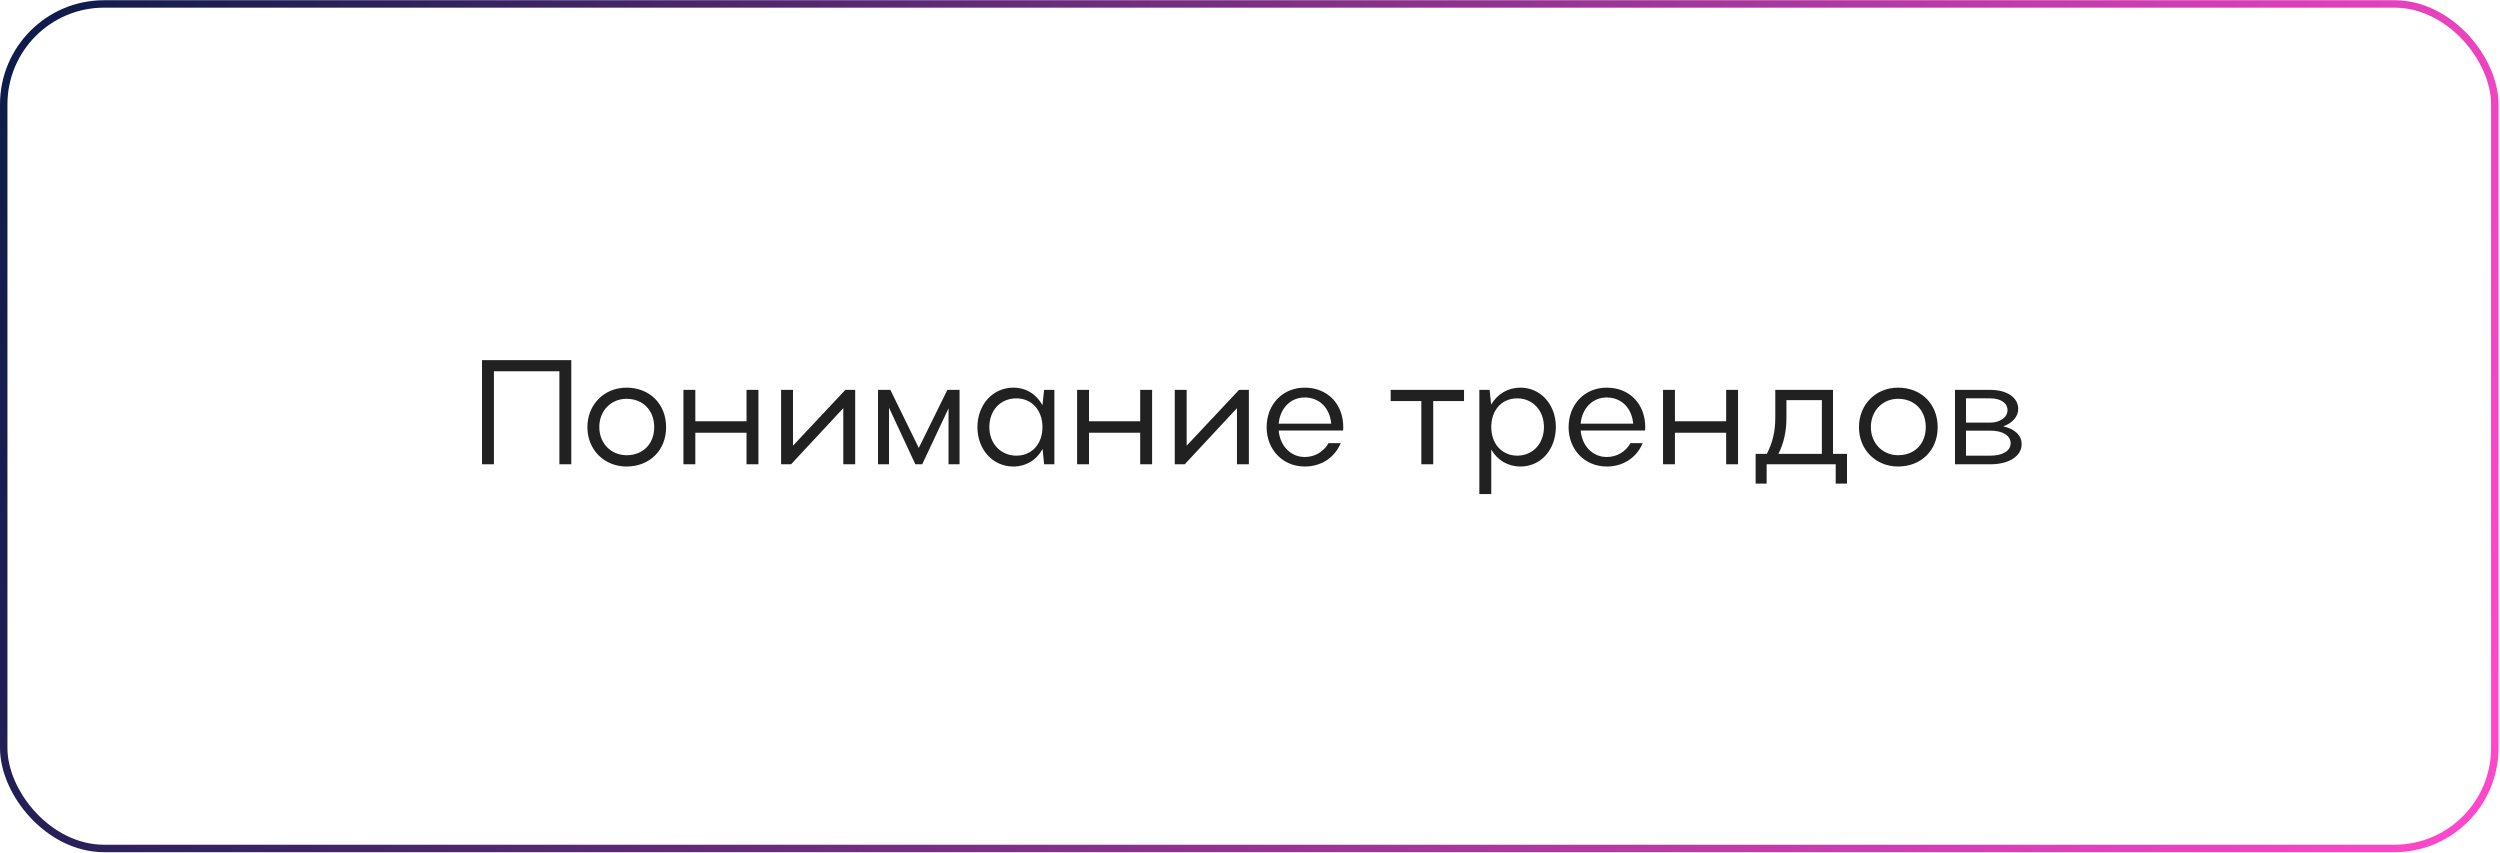
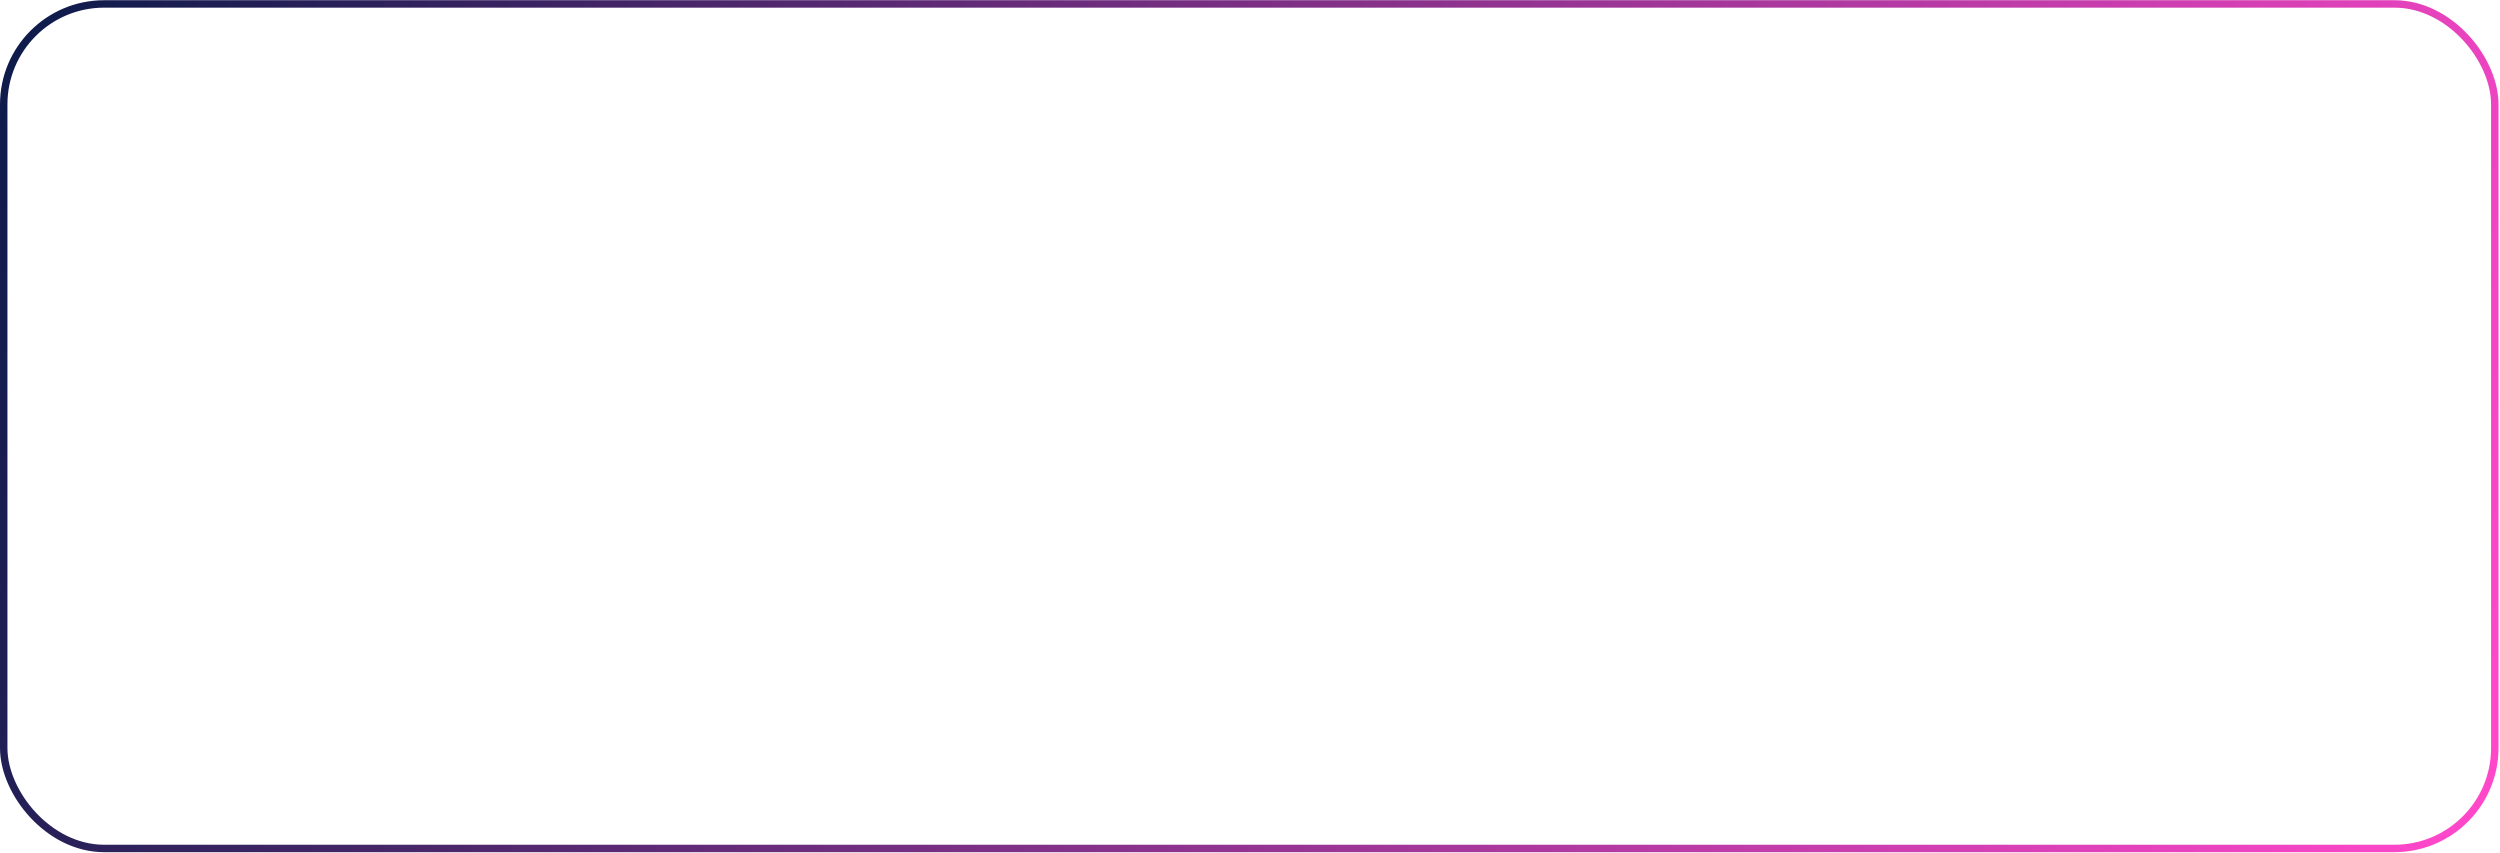
<svg xmlns="http://www.w3.org/2000/svg" width="1680" height="573" viewBox="0 0 1680 573" fill="none">
  <rect x="2.5" y="2.647" width="1674" height="567.522" rx="67.5" stroke="url(#paint0_linear_49_19)" stroke-width="5" />
-   <path d="M323.909 242H383.909V312H375.909V249.5H331.909V312H323.909V242ZM394.728 287.1C394.728 271.8 406.028 260.5 421.028 260.5C436.428 260.5 447.628 271.3 447.628 287.1C447.628 302.7 436.428 313.5 421.028 313.5C406.028 313.5 394.728 302.2 394.728 287.1ZM402.728 287C402.728 297.9 410.628 305.9 421.028 305.9C432.128 305.9 439.628 298.3 439.628 287C439.628 275.7 432.028 268 421.028 268C410.528 268 402.728 276.1 402.728 287ZM459.261 312V262H467.261V283.1H501.661V262H509.661V312H501.661V290.8H467.261V312H459.261ZM574.686 312H566.686V274.3L531.586 312H524.886V262H532.886V299.5L568.086 262H574.686V312ZM597.422 274V312H590.022V262H598.322L617.422 301L636.622 262H644.822V312H637.422V274.4L619.722 312H615.122L597.422 274ZM708.535 312H701.635L700.635 301.7C696.635 309.1 689.435 313.5 680.935 313.5C667.235 313.5 656.835 302.2 656.835 287.1C656.835 271.8 667.235 260.5 680.935 260.5C689.435 260.5 696.535 264.9 700.535 272.3L701.635 262H708.535V312ZM664.835 287C664.835 298.1 672.535 306.2 683.035 306.2C693.335 306.2 700.535 298.4 700.535 287C700.535 275.7 693.335 267.7 683.035 267.7C672.335 267.7 664.835 275.7 664.835 287ZM723.811 312V262H731.811V283.1H766.211V262H774.211V312H766.211V290.8H731.811V312H723.811ZM839.236 312H831.236V274.3L796.136 312H789.436V262H797.436V299.5L832.636 262H839.236V312ZM902.573 289.3H859.273C860.173 299.6 867.273 307.1 876.773 307.1C883.773 307.1 889.473 303.5 892.773 297.8H900.973C896.873 307.5 887.973 313.5 876.773 313.5C862.073 313.5 851.173 302.2 851.173 287.1C851.173 271.8 861.873 260.5 876.773 260.5C891.973 260.5 902.673 271.3 902.673 287.1C902.673 287.8 902.573 288.5 902.573 289.3ZM859.273 284.7H894.573C893.673 274.2 886.673 267.1 876.773 267.1C867.273 267.1 860.173 274.4 859.273 284.7ZM955.132 312V269.5H934.532V262H983.832V269.5H963.132V312H955.132ZM994.126 262H1001.03L1002.03 271.9C1006.23 264.8 1013.33 260.5 1021.73 260.5C1035.33 260.5 1045.53 271.8 1045.53 286.9C1045.53 302.2 1035.43 313.5 1021.73 313.5C1013.43 313.5 1006.23 309.3 1002.13 302.1V332H994.126V262ZM1037.53 287C1037.53 275.8 1029.93 267.7 1019.63 267.7C1009.13 267.7 1002.13 275.6 1002.13 287C1002.13 298.3 1009.33 306.2 1019.63 306.2C1029.93 306.2 1037.53 298.2 1037.53 287ZM1105.5 289.3H1062.2C1063.1 299.6 1070.2 307.1 1079.7 307.1C1086.7 307.1 1092.4 303.5 1095.7 297.8H1103.9C1099.8 307.5 1090.9 313.5 1079.7 313.5C1065 313.5 1054.1 302.2 1054.1 287.1C1054.1 271.8 1064.8 260.5 1079.7 260.5C1094.9 260.5 1105.6 271.3 1105.6 287.1C1105.6 287.8 1105.5 288.5 1105.5 289.3ZM1062.2 284.7H1097.5C1096.6 274.2 1089.6 267.1 1079.7 267.1C1070.2 267.1 1063.1 274.4 1062.2 284.7ZM1117.56 312V262H1125.56V283.1H1159.96V262H1167.96V312H1159.96V290.8H1125.56V312H1117.56ZM1179.79 305H1187.29C1191.09 297.8 1192.99 290 1192.99 280.8V262H1231.79V305H1241.19V325H1233.59V312H1187.19V325H1179.79V305ZM1195.09 305H1224.29V268.9H1200.49V280.8C1200.49 290 1198.69 297.9 1195.09 305ZM1249.22 287.1C1249.22 271.8 1260.52 260.5 1275.52 260.5C1290.92 260.5 1302.12 271.3 1302.12 287.1C1302.12 302.7 1290.92 313.5 1275.52 313.5C1260.52 313.5 1249.22 302.2 1249.22 287.1ZM1257.22 287C1257.22 297.9 1265.12 305.9 1275.52 305.9C1286.62 305.9 1294.12 298.3 1294.12 287C1294.12 275.7 1286.52 268 1275.52 268C1265.02 268 1257.22 276.1 1257.22 287ZM1313.75 312V262H1337.55C1348.75 262 1356.25 267.2 1356.25 274.8C1356.25 280 1352.25 284.4 1346.15 286.5C1353.85 288.2 1358.55 292.5 1358.55 298.5C1358.55 306.5 1350.05 312 1337.55 312H1313.75ZM1349.05 275.7C1349.05 270.8 1344.45 267.7 1337.55 267.7H1321.15V284H1337.55C1343.95 284 1349.05 280.4 1349.05 275.7ZM1351.15 297.9C1351.15 292.8 1345.95 289.4 1337.55 289.4H1321.15V306.2H1337.55C1345.75 306.2 1351.15 303 1351.15 297.9Z" fill="#212121" />
  <defs>
    <linearGradient id="paint0_linear_49_19" x1="0.036" y1="25.036" x2="1649.49" y2="556.181" gradientUnits="userSpaceOnUse">
      <stop stop-color="#0C1B4A" />
      <stop offset="1" stop-color="#FF47CA" />
    </linearGradient>
  </defs>
</svg>